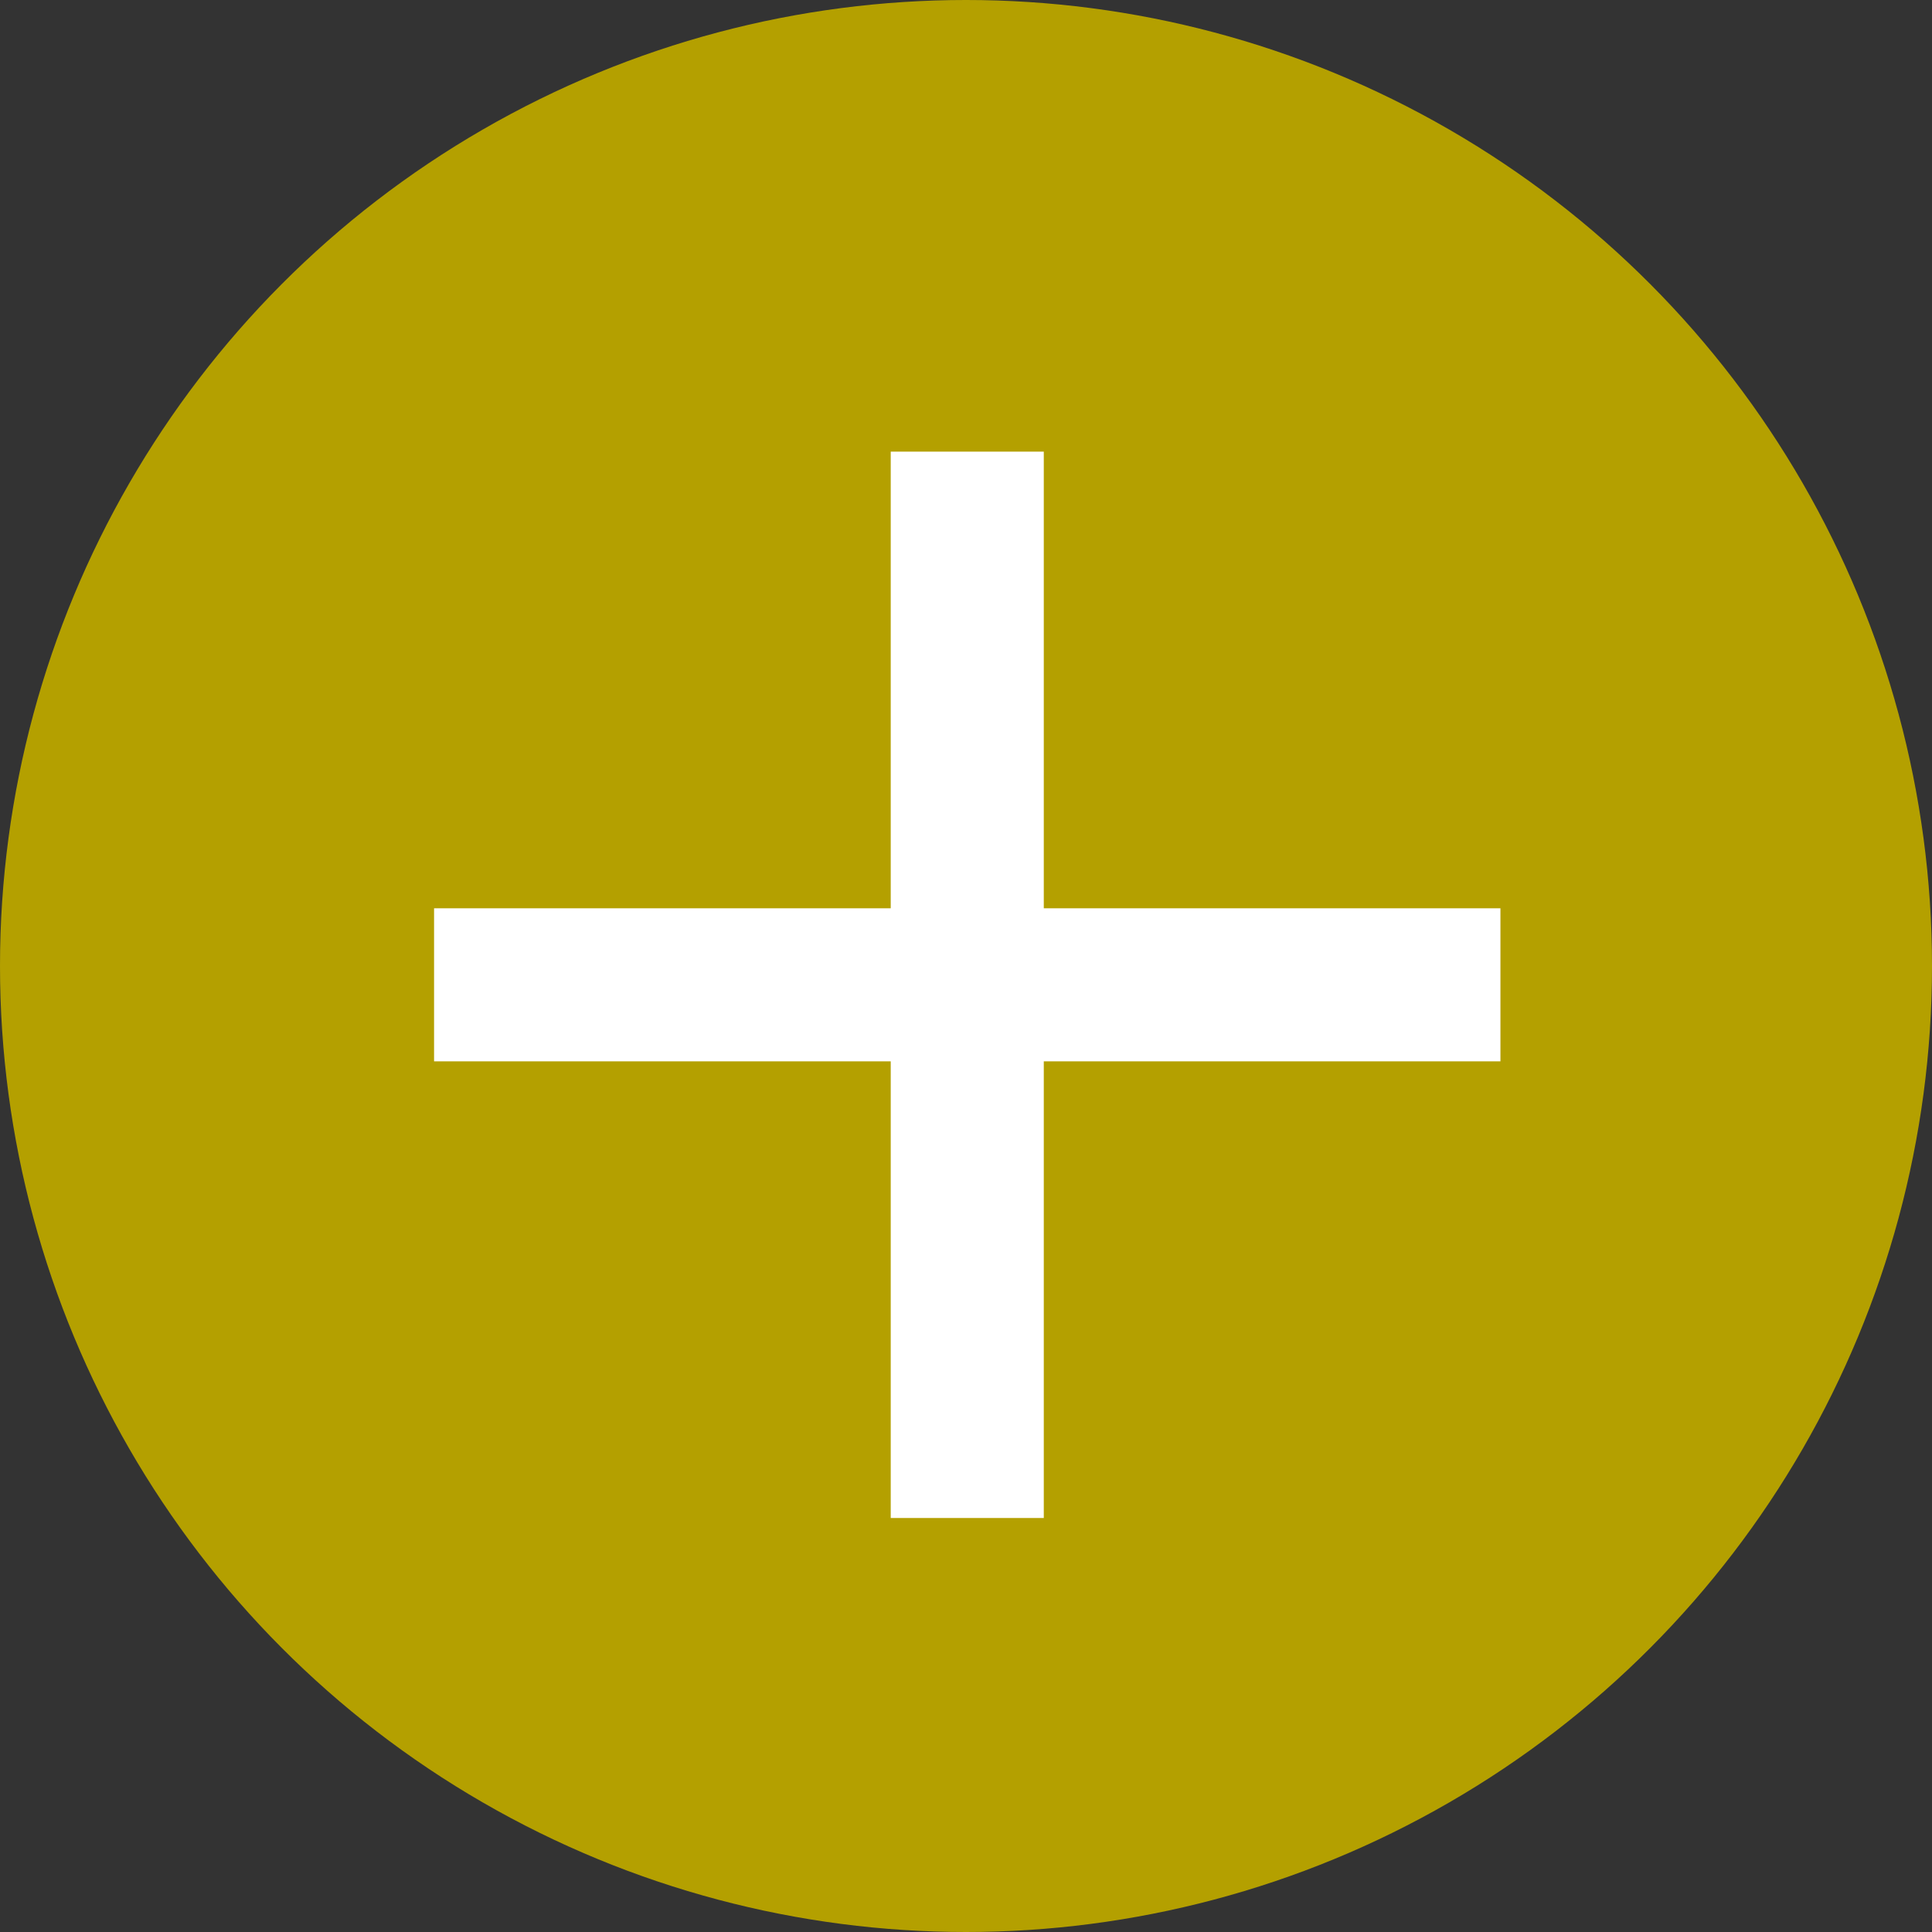
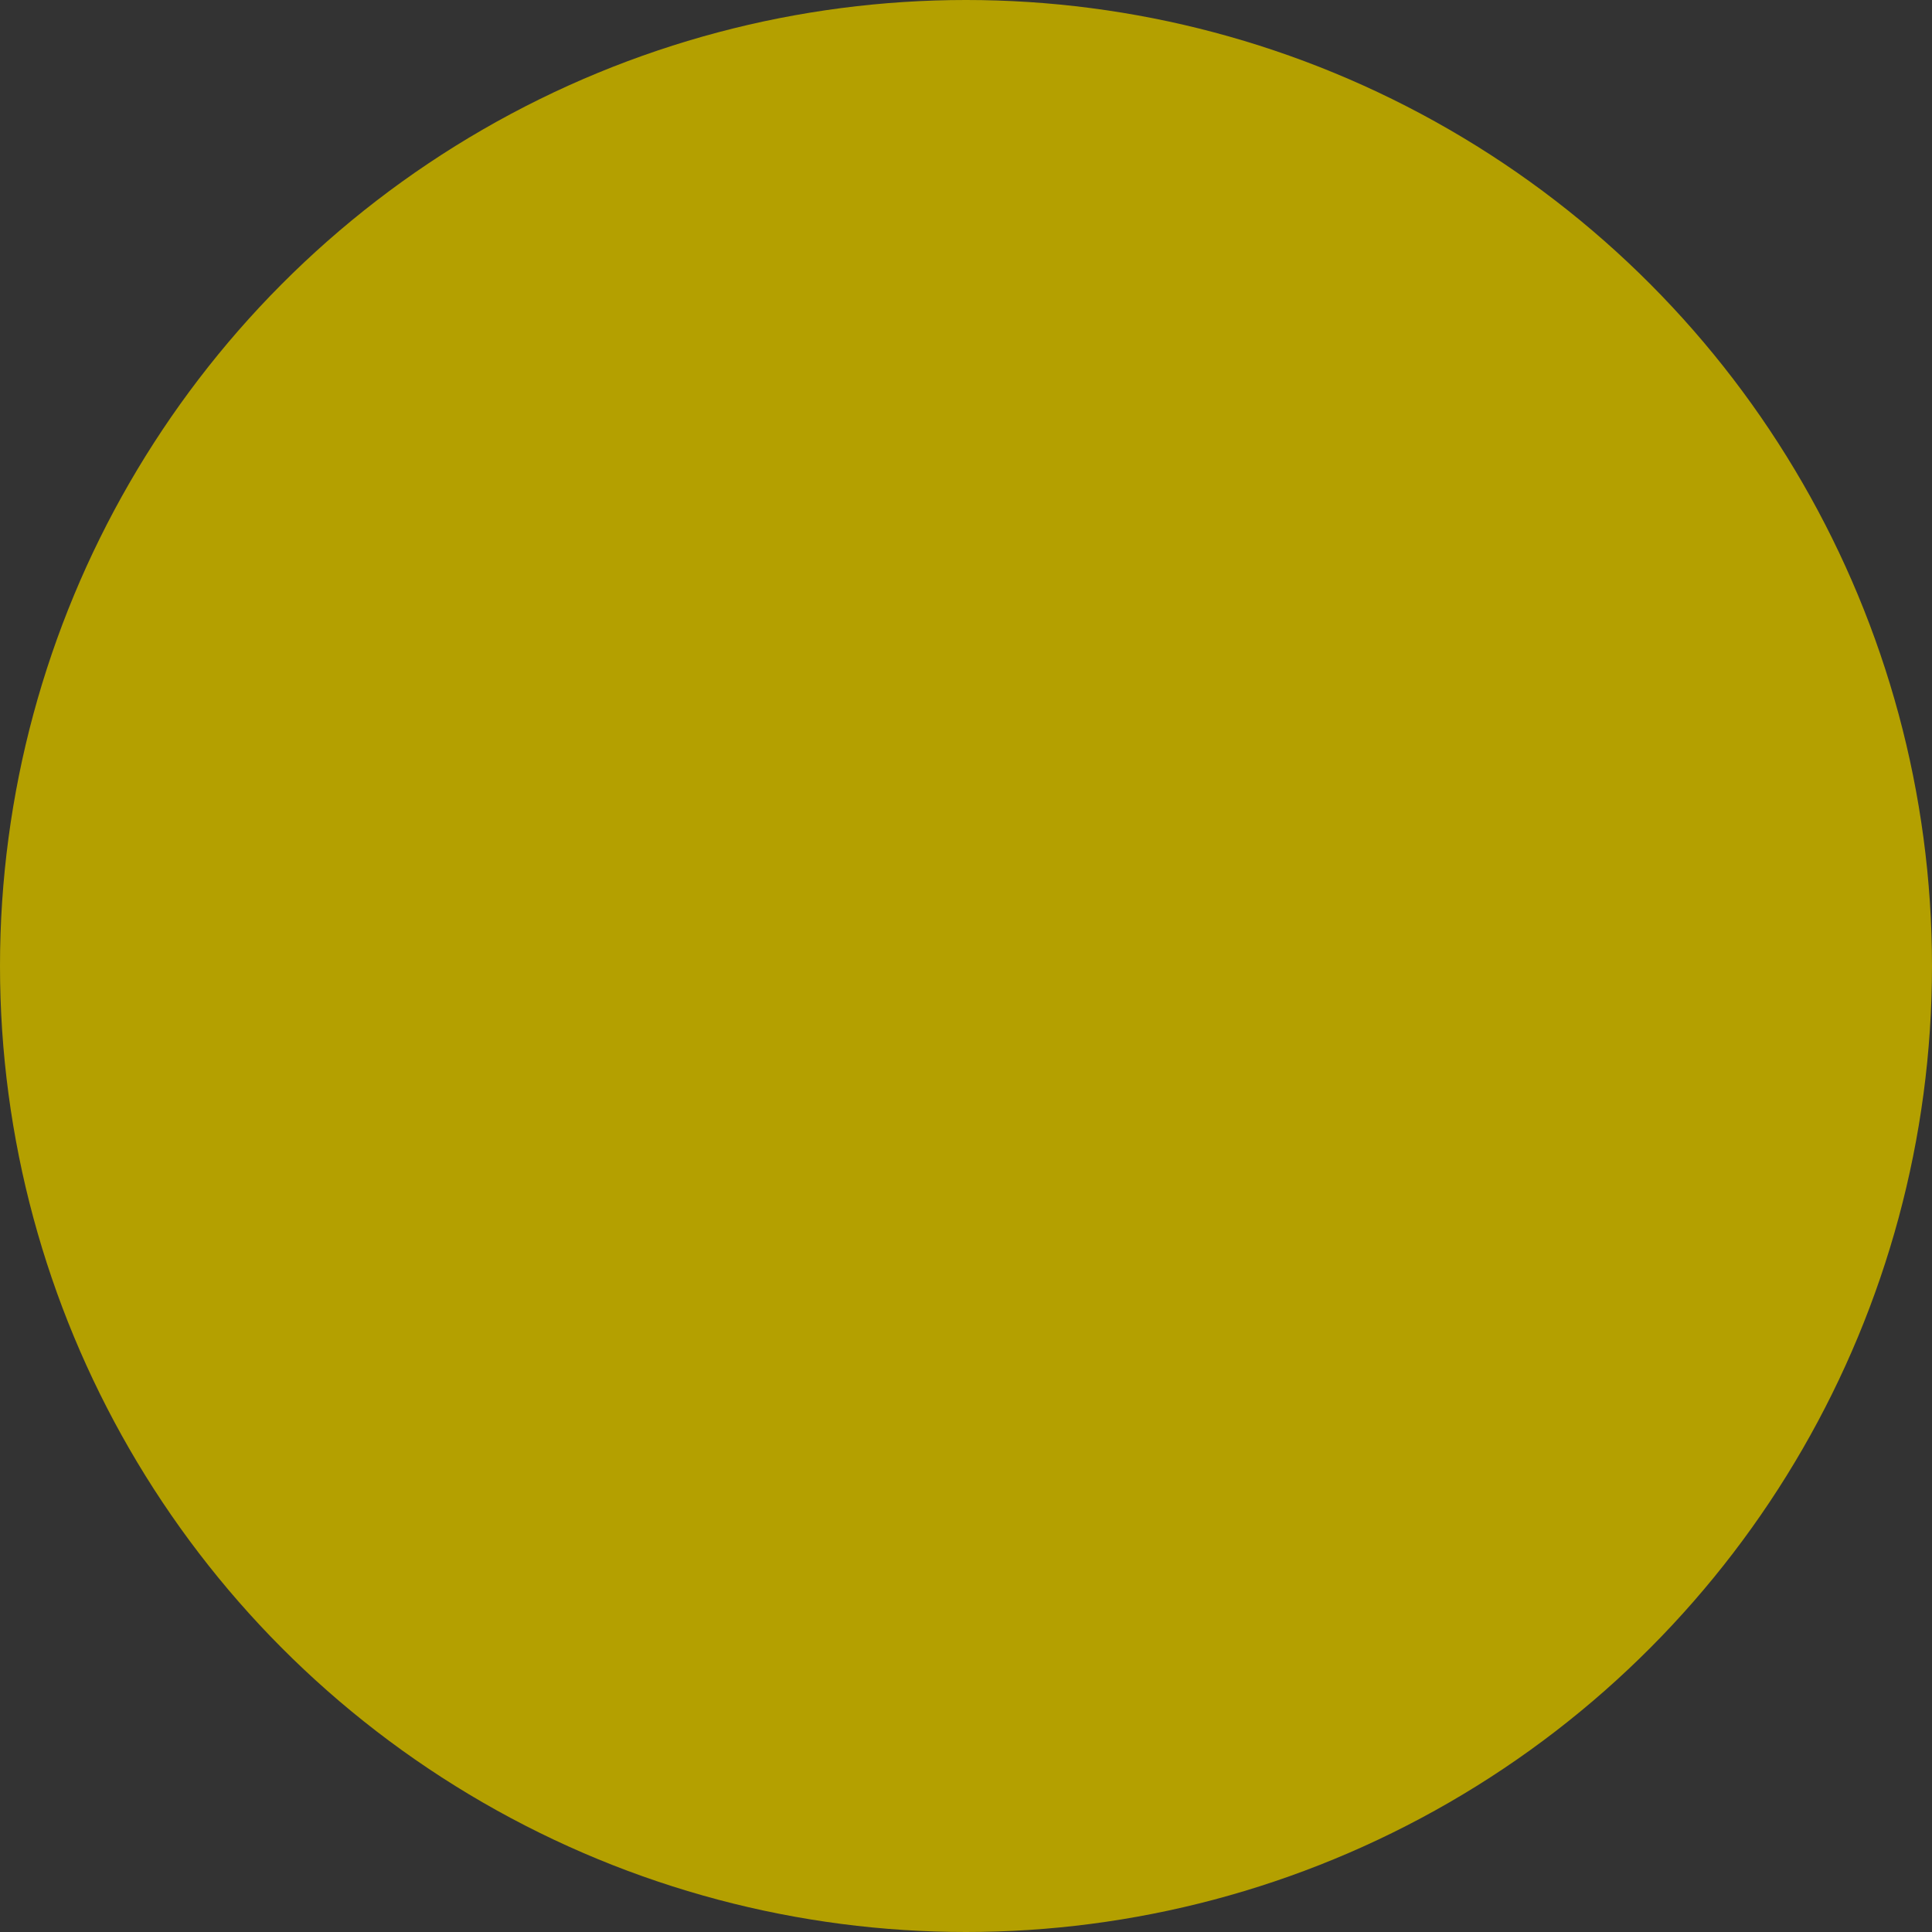
<svg xmlns="http://www.w3.org/2000/svg" version="1.1" viewBox="0 0 77 77">
  <rect x="0" y="0" width="77" height="77" fill="#333333" stroke="none" />
  <defs>
    <style>
      .cls-1 {
        fill: #fff;
      }

      .cls-2 {
        fill: #b4a000;
      }
    </style>
  </defs>
  <g>
    <g id="_レイヤー_1" data-name="レイヤー_1">
      <circle class="cls-2" cx="38.5" cy="38.5" r="38.5" />
-       <path class="cls-1" d="M59.8,42.3h-18.2v18.2h-6.1v-18.2h-18.2v-6.1h18.2v-18.2h6.1v18.2h18.2v6.1Z" />
    </g>
  </g>
</svg>